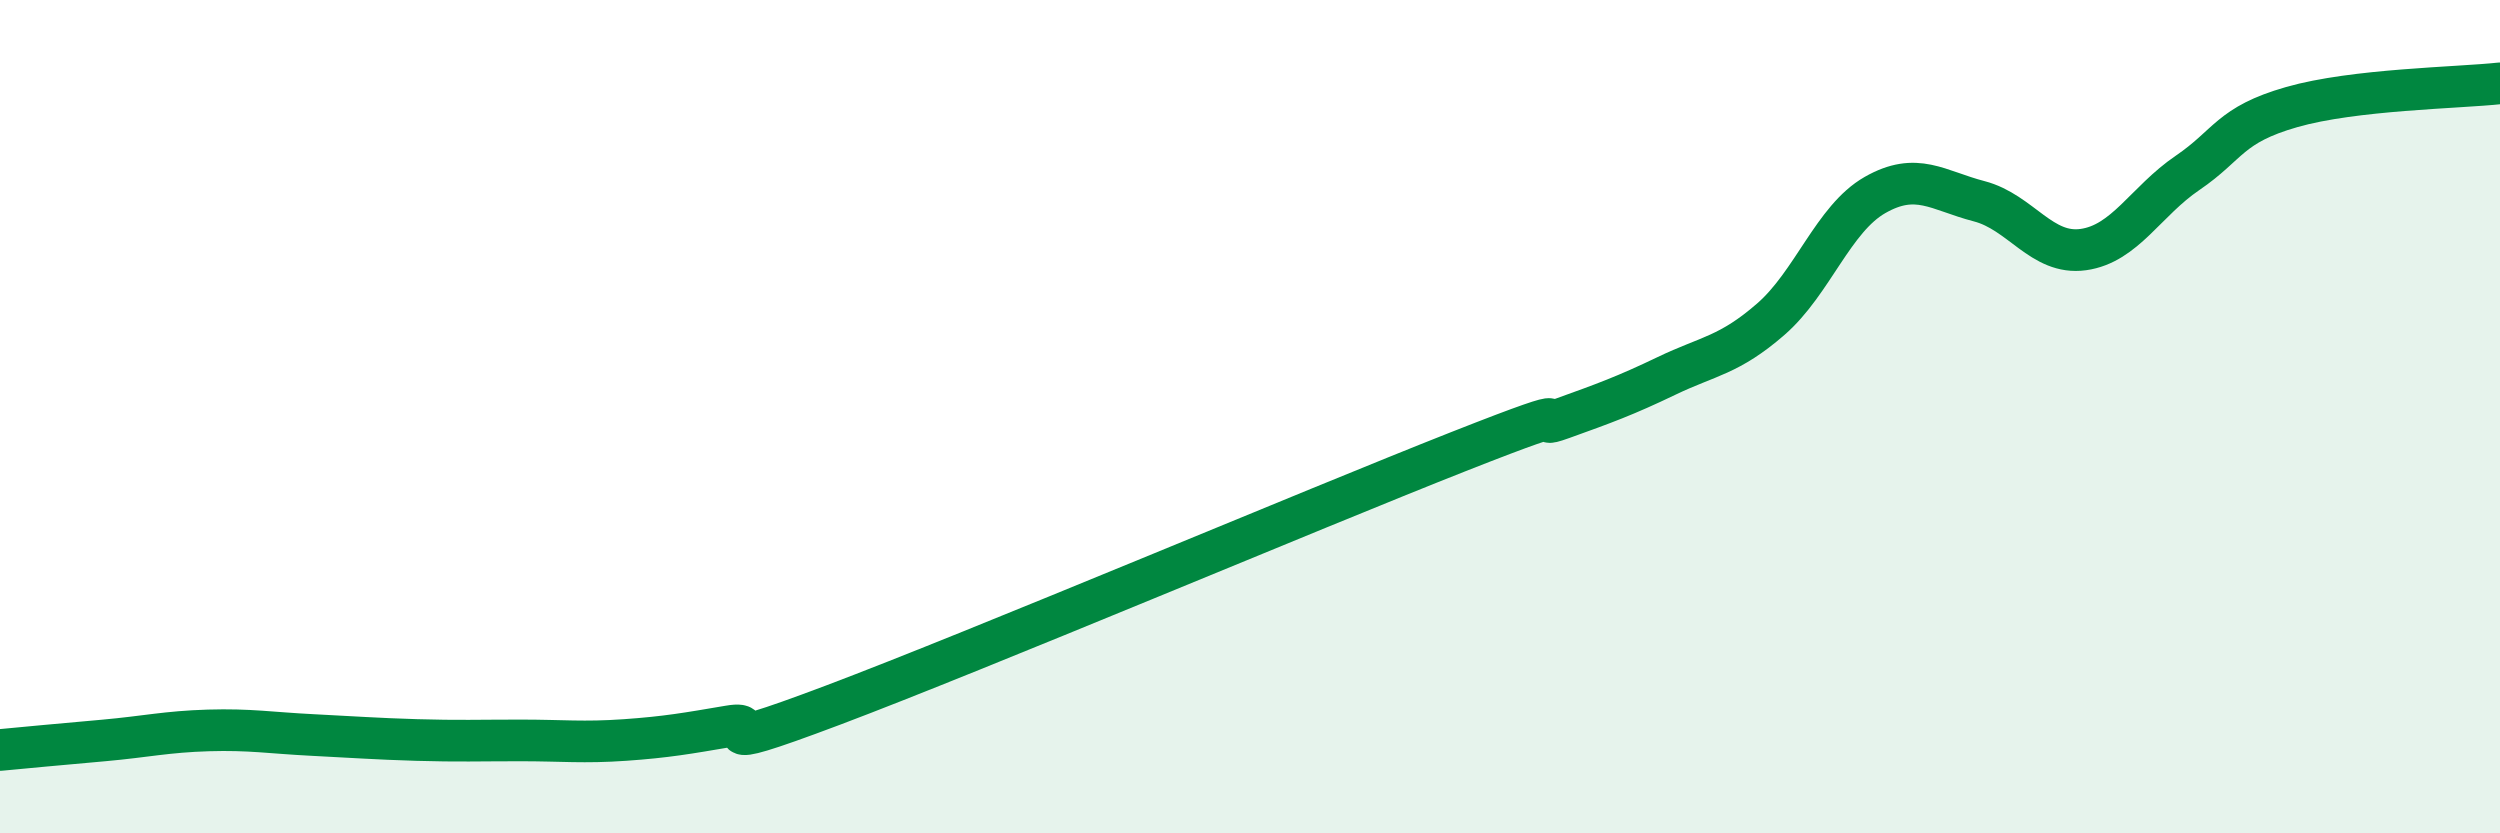
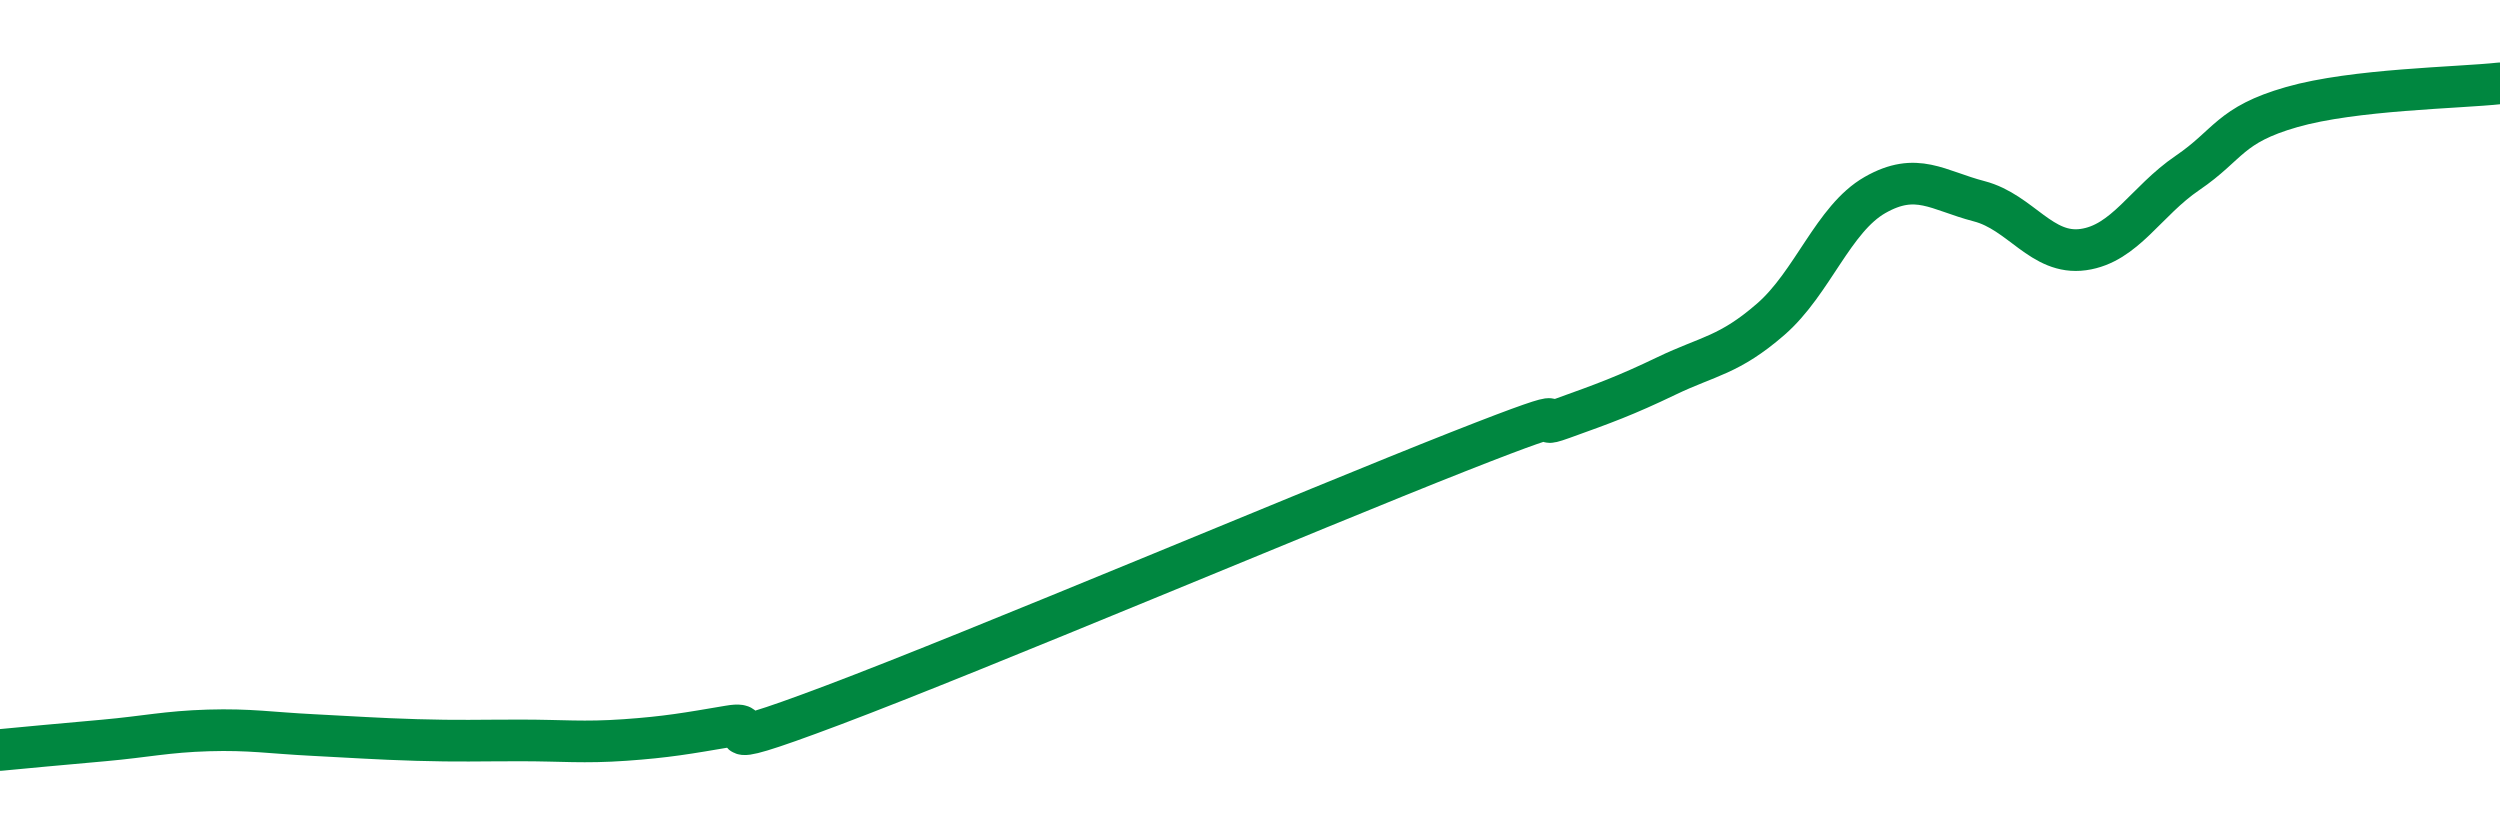
<svg xmlns="http://www.w3.org/2000/svg" width="60" height="20" viewBox="0 0 60 20">
-   <path d="M 0,18 C 0.5,17.95 1.5,17.86 2.5,17.77 C 3.5,17.68 4,17.56 5,17.53 C 6,17.5 6.5,17.59 7.5,17.64 C 8.5,17.69 9,17.73 10,17.76 C 11,17.79 11.5,17.77 12.5,17.77 C 13.5,17.77 14,17.83 15,17.76 C 16,17.69 16.5,17.6 17.5,17.43 C 18.5,17.26 16.5,18.24 20,16.92 C 23.5,15.6 31.5,12.22 35,10.84 C 38.5,9.46 36.5,10.4 37.5,10.04 C 38.5,9.68 39,9.5 40,9.02 C 41,8.54 41.5,8.53 42.5,7.66 C 43.5,6.79 44,5.25 45,4.68 C 46,4.11 46.5,4.57 47.5,4.83 C 48.5,5.09 49,6.13 50,5.99 C 51,5.85 51.5,4.83 52.5,4.15 C 53.5,3.47 53.5,3 55,2.57 C 56.5,2.14 59,2.11 60,2L60 20L0 20Z" fill="#008740" opacity="0.1" stroke-linecap="round" stroke-linejoin="round" />
  <path d="M 0,18 C 0.5,17.95 1.5,17.86 2.5,17.77 C 3.5,17.68 4,17.56 5,17.53 C 6,17.5 6.5,17.59 7.5,17.64 C 8.5,17.69 9,17.73 10,17.76 C 11,17.79 11.5,17.77 12.5,17.77 C 13.5,17.77 14,17.83 15,17.76 C 16,17.69 16.5,17.6 17.5,17.43 C 18.5,17.26 16.5,18.24 20,16.92 C 23.5,15.6 31.5,12.22 35,10.84 C 38.5,9.46 36.5,10.4 37.5,10.04 C 38.5,9.68 39,9.5 40,9.02 C 41,8.54 41.5,8.53 42.5,7.66 C 43.5,6.79 44,5.25 45,4.68 C 46,4.11 46.5,4.57 47.5,4.83 C 48.5,5.09 49,6.13 50,5.99 C 51,5.85 51.5,4.83 52.5,4.15 C 53.5,3.47 53.5,3 55,2.57 C 56.5,2.14 59,2.11 60,2" stroke="#008740" stroke-width="1" fill="none" stroke-linecap="round" stroke-linejoin="round" />
</svg>